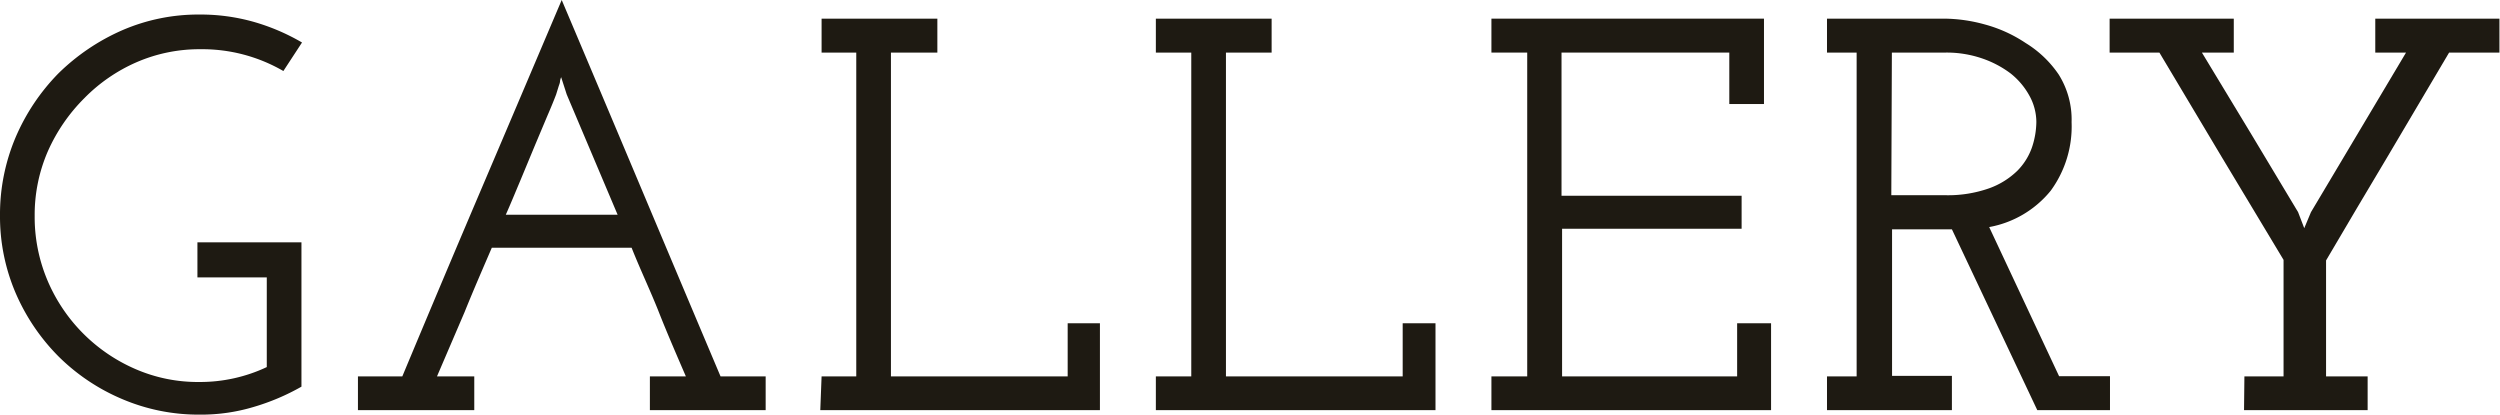
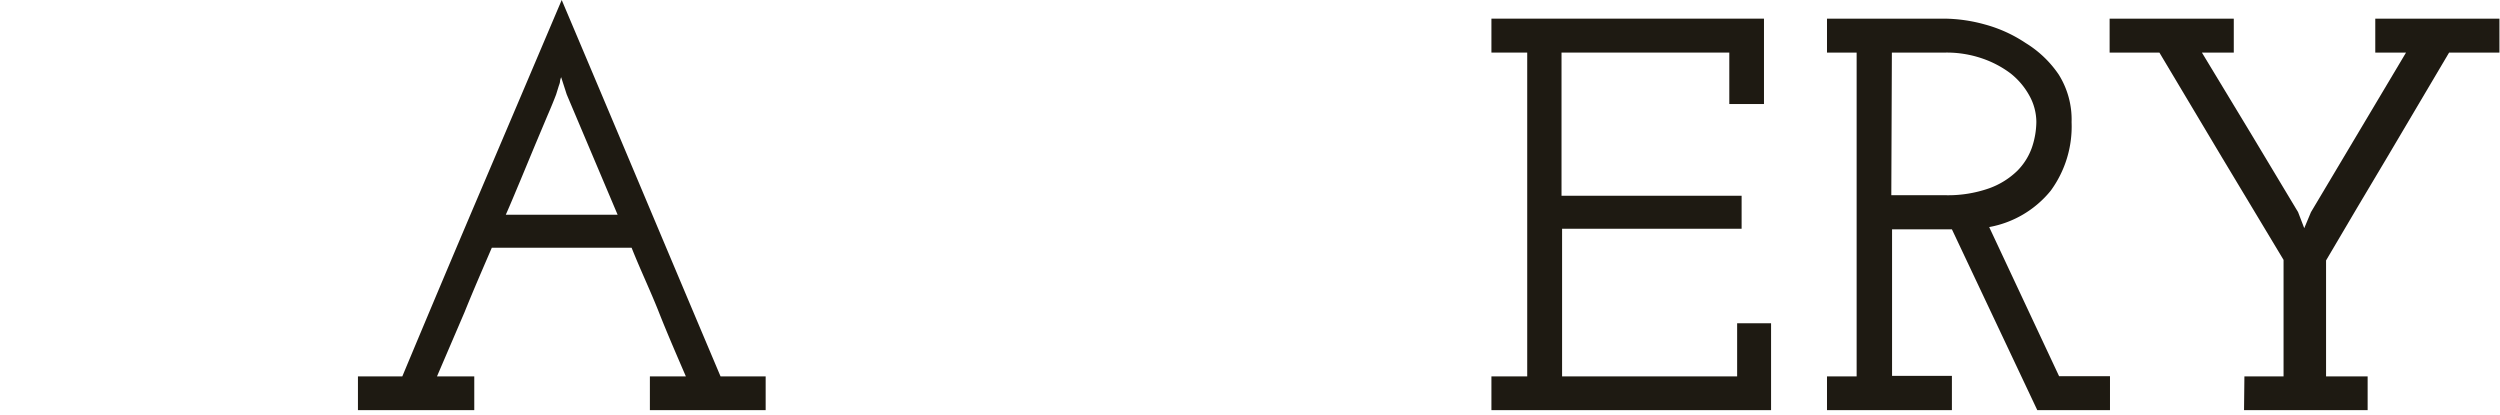
<svg xmlns="http://www.w3.org/2000/svg" width="134.1" height="22.26" viewBox="0 0 134.1 22.26">
  <defs>
    <style>.cls-1{fill:#1e1a12;}</style>
  </defs>
  <title>h2_gallery</title>
  <g id="レイヤー_2" data-name="レイヤー 2">
    <g id="ナビ">
      <g id="レイヤー_16" data-name="レイヤー 16">
-         <path class="cls-1" d="M16.17,13v7.74a12,12,0,0,1-2.57,1.09,9.76,9.76,0,0,1-2.89.41,10.43,10.43,0,0,1-4.17-.84,10.82,10.82,0,0,1-3.41-2.29A11,11,0,0,1,.84,15.72,10.43,10.43,0,0,1,0,11.55,10.59,10.59,0,0,1,.84,7.36,11.16,11.16,0,0,1,3.13,3.94,11.41,11.41,0,0,1,6.54,1.63,10.27,10.27,0,0,1,10.71.78a10.45,10.45,0,0,1,2.89.39,11.25,11.25,0,0,1,2.6,1.11l-1,1.53a8.67,8.67,0,0,0-4.44-1.17,8.47,8.47,0,0,0-3.44.7,8.93,8.93,0,0,0-2.8,1.93A9.37,9.37,0,0,0,2.56,8.13a8.55,8.55,0,0,0-.7,3.45,8.74,8.74,0,0,0,.69,3.47,9,9,0,0,0,4.7,4.74,8.39,8.39,0,0,0,3.43.7,8.38,8.38,0,0,0,3.63-.8V14.88H10.59V13Z" />
        <path class="cls-1" d="M19.2,20.19h2.38q2.13-5.1,4.26-10.1T30.13,0q2.16,5.1,4.26,10.09t4.26,10.1h2.42V22H34.86V20.19h1.93c-.5-1.16-1-2.31-1.45-3.45s-1-2.29-1.46-3.45h-7.5c-.5,1.16-1,2.31-1.46,3.45l-1.48,3.45h2V22H19.2ZM30.4,5.07l-.3-.93a.93.93,0,0,0-.06.21c0,.1-.05.2-.08.3l-.13.42c-.1.26-.25.64-.46,1.12l-.69,1.64L27.9,9.71c-.27.64-.52,1.25-.77,1.81h6Z" />
-         <path class="cls-1" d="M44.07,20.19h1.86V2.82H44.07V1h6.21V2.82H47.79V20.19h9.48V17.34H59V22h-15Z" />
-         <path class="cls-1" d="M62,20.19H63.9V2.82H62V1h6.21V2.82H65.76V20.19h9.48V17.34H77V22H62Z" />
        <path class="cls-1" d="M80,20.19h1.92V2.82H80V1H94.62V5.58H92.76V2.82h-9V10.5h9.66v1.77H83.79v7.92h9.39V17.34H95V22H80Z" />
        <path class="cls-1" d="M98,20.19h1.59V2.82H98V1h6.3a8.33,8.33,0,0,1,2.16.31,7.4,7.4,0,0,1,2.2,1A5.79,5.79,0,0,1,110.43,4a4.54,4.54,0,0,1,.69,2.55A5.84,5.84,0,0,1,110,10.23a5.52,5.52,0,0,1-3.3,1.95l3.75,8h2.73V22h-3.9L104.7,12.3l-.66,0h-2.55v7.86h3.21V22H98Zm3.45-9.72h2.85a6.65,6.65,0,0,0,2.4-.37,4.2,4.2,0,0,0,1.51-.94A3.34,3.34,0,0,0,109,7.89a4.4,4.4,0,0,0,.23-1.35,2.94,2.94,0,0,0-.38-1.42,3.93,3.93,0,0,0-1-1.18,5.47,5.47,0,0,0-1.54-.81,5.86,5.86,0,0,0-1.95-.31h-2.88Z" />
        <path class="cls-1" d="M120.39,20.19h2.1V13.94q-1.68-2.78-3.33-5.54l-3.33-5.58h-2.67V1h6.66V2.82h-1.71Q119.43,5,120.7,7.1l2.57,4.28.33.86h0l.36-.86,5.1-8.56h-1.65V1h6.66V2.82h-2.7L128.07,8.4q-1.65,2.76-3.3,5.57v6.22H127V22h-6.63Z" />
      </g>
    </g>
  </g>
</svg>